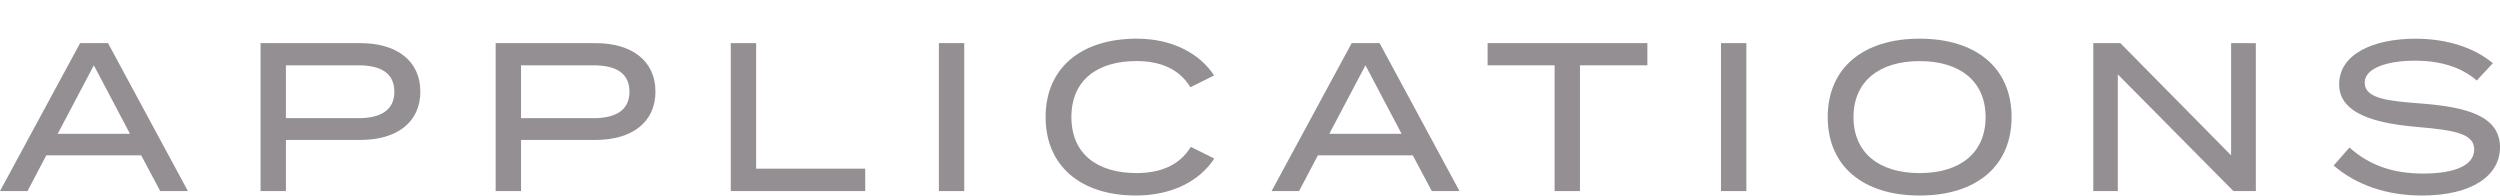
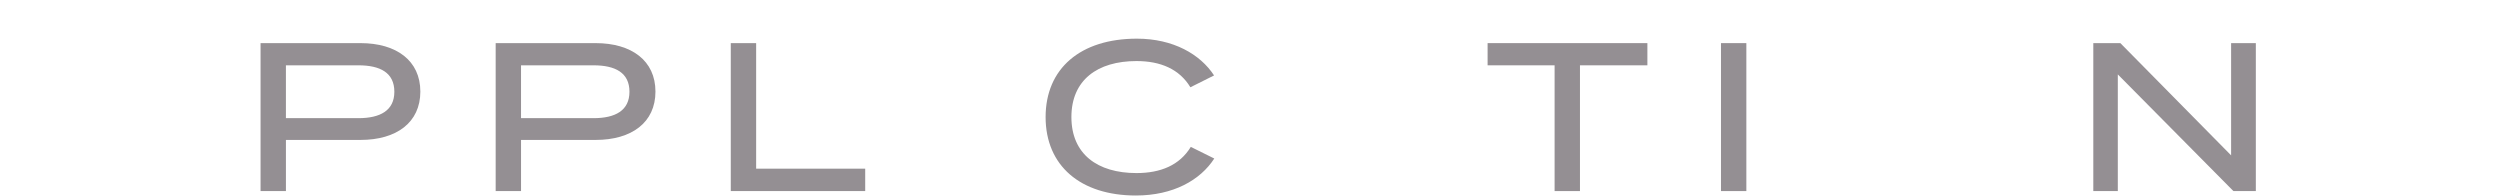
<svg xmlns="http://www.w3.org/2000/svg" id="Ebene_1" version="1.1" viewBox="0 0 1812.35 141.73">
  <defs>
    <style>
      .st0 {
        fill: #948f93;
      }
    </style>
  </defs>
  <g id="Ebene_2">
    <g>
-       <path class="st0" d="M102.35,112.62H33.56l-13.64,25.89H0L58.07,31.26h20.23l57.92,107.26h-20.07l-13.79-25.89h-.01ZM94.23,96.99l-26.2-49.64-26.2,49.64h52.4Z" />
      <path class="st0" d="M304.73,66.35c0,22.52-17.31,35.09-43.36,35.09h-54.09v37.08h-18.39V31.26h72.47c26.05,0,43.36,12.72,43.36,35.09h.01ZM285.88,66.5c0-13.79-10.27-19.15-26.05-19.15h-52.56v38.31h52.56c15.78,0,26.05-5.52,26.05-19.15h0Z" />
      <path class="st0" d="M475.17,66.35c0,22.52-17.31,35.09-43.36,35.09h-54.09v37.08h-18.39V31.26h72.47c26.05,0,43.36,12.72,43.36,35.09h0ZM456.32,66.5c0-13.79-10.27-19.15-26.05-19.15h-52.56v38.31h52.56c15.78,0,26.05-5.52,26.05-19.15h0Z" />
      <path class="st0" d="M627.22,122.27v16.24h-97.45V31.26h18.39v91.01s79.06,0,79.06,0Z" />
-       <path class="st0" d="M680.63,138.51V31.26h18.39v107.26h-18.39Z" />
      <path class="st0" d="M863.27,106.49l17.01,8.43c-10.11,15.63-29.72,26.81-56.85,26.81-40.14,0-65.43-21.6-65.43-56.85s25.28-56.85,66.19-56.85c26.35,0,45.97,11.34,55.93,26.66l-17.16,8.58c-7.97-13.18-21.6-19-39.07-19-28.35,0-47.19,13.79-47.19,40.6s18.85,40.6,47.19,40.6c17.47,0,31.26-5.67,39.38-19v.02h0Z" />
-       <path class="st0" d="M1024.19,112.62h-68.8l-13.64,25.89h-19.92l58.07-107.26h20.22l57.92,107.26h-20.07l-13.79-25.89s.01,0,.01,0ZM1016.07,96.99l-26.2-49.64-26.2,49.64h52.4Z" />
      <path class="st0" d="M1194.26,47.35h-48.88v91.17h-18.39V47.35h-48.57v-16.09h115.84v16.09Z" />
      <path class="st0" d="M1247.61,138.51V31.26h18.39v107.26h-18.39Z" />
-       <path class="st0" d="M1324.98,84.89c0-35.4,25.44-56.85,66.65-56.85s66.65,21.45,66.65,56.85-25.44,56.85-66.65,56.85-66.65-21.45-66.65-56.85ZM1439.44,84.89c0-26.05-18.69-40.6-47.81-40.6s-47.96,14.56-47.96,40.6,18.69,40.6,47.96,40.6,47.81-14.56,47.81-40.6Z" />
      <path class="st0" d="M1635.34,31.26v107.26h-16.24l-83.81-84.58v84.58h-17.77V31.26h19.61l80.29,81.36V31.26h17.93-.01Z" />
-       <path class="st0" d="M1812.35,106.8c0,20.38-20.07,34.94-56.54,34.94-25.13,0-47.35-7.35-64.05-21.76l11.49-13.02c14.56,13.02,31.72,18.85,53.32,18.85,23.9,0,37.08-6.28,37.08-17.47s-13.48-13.94-40.45-16.24c-29.57-2.45-57.46-9.04-57.46-30.95s24.67-33.1,55.47-33.1c23.29,0,43.06,6.9,55.93,17.77l-11.64,12.56c-11.03-9.65-26.2-14.25-43.98-14.4-17.01-.15-37.23,3.98-37.23,15.93s17.93,13.33,41.37,15.17c33.4,2.6,56.69,9.35,56.69,31.72h0Z" />
    </g>
  </g>
</svg>